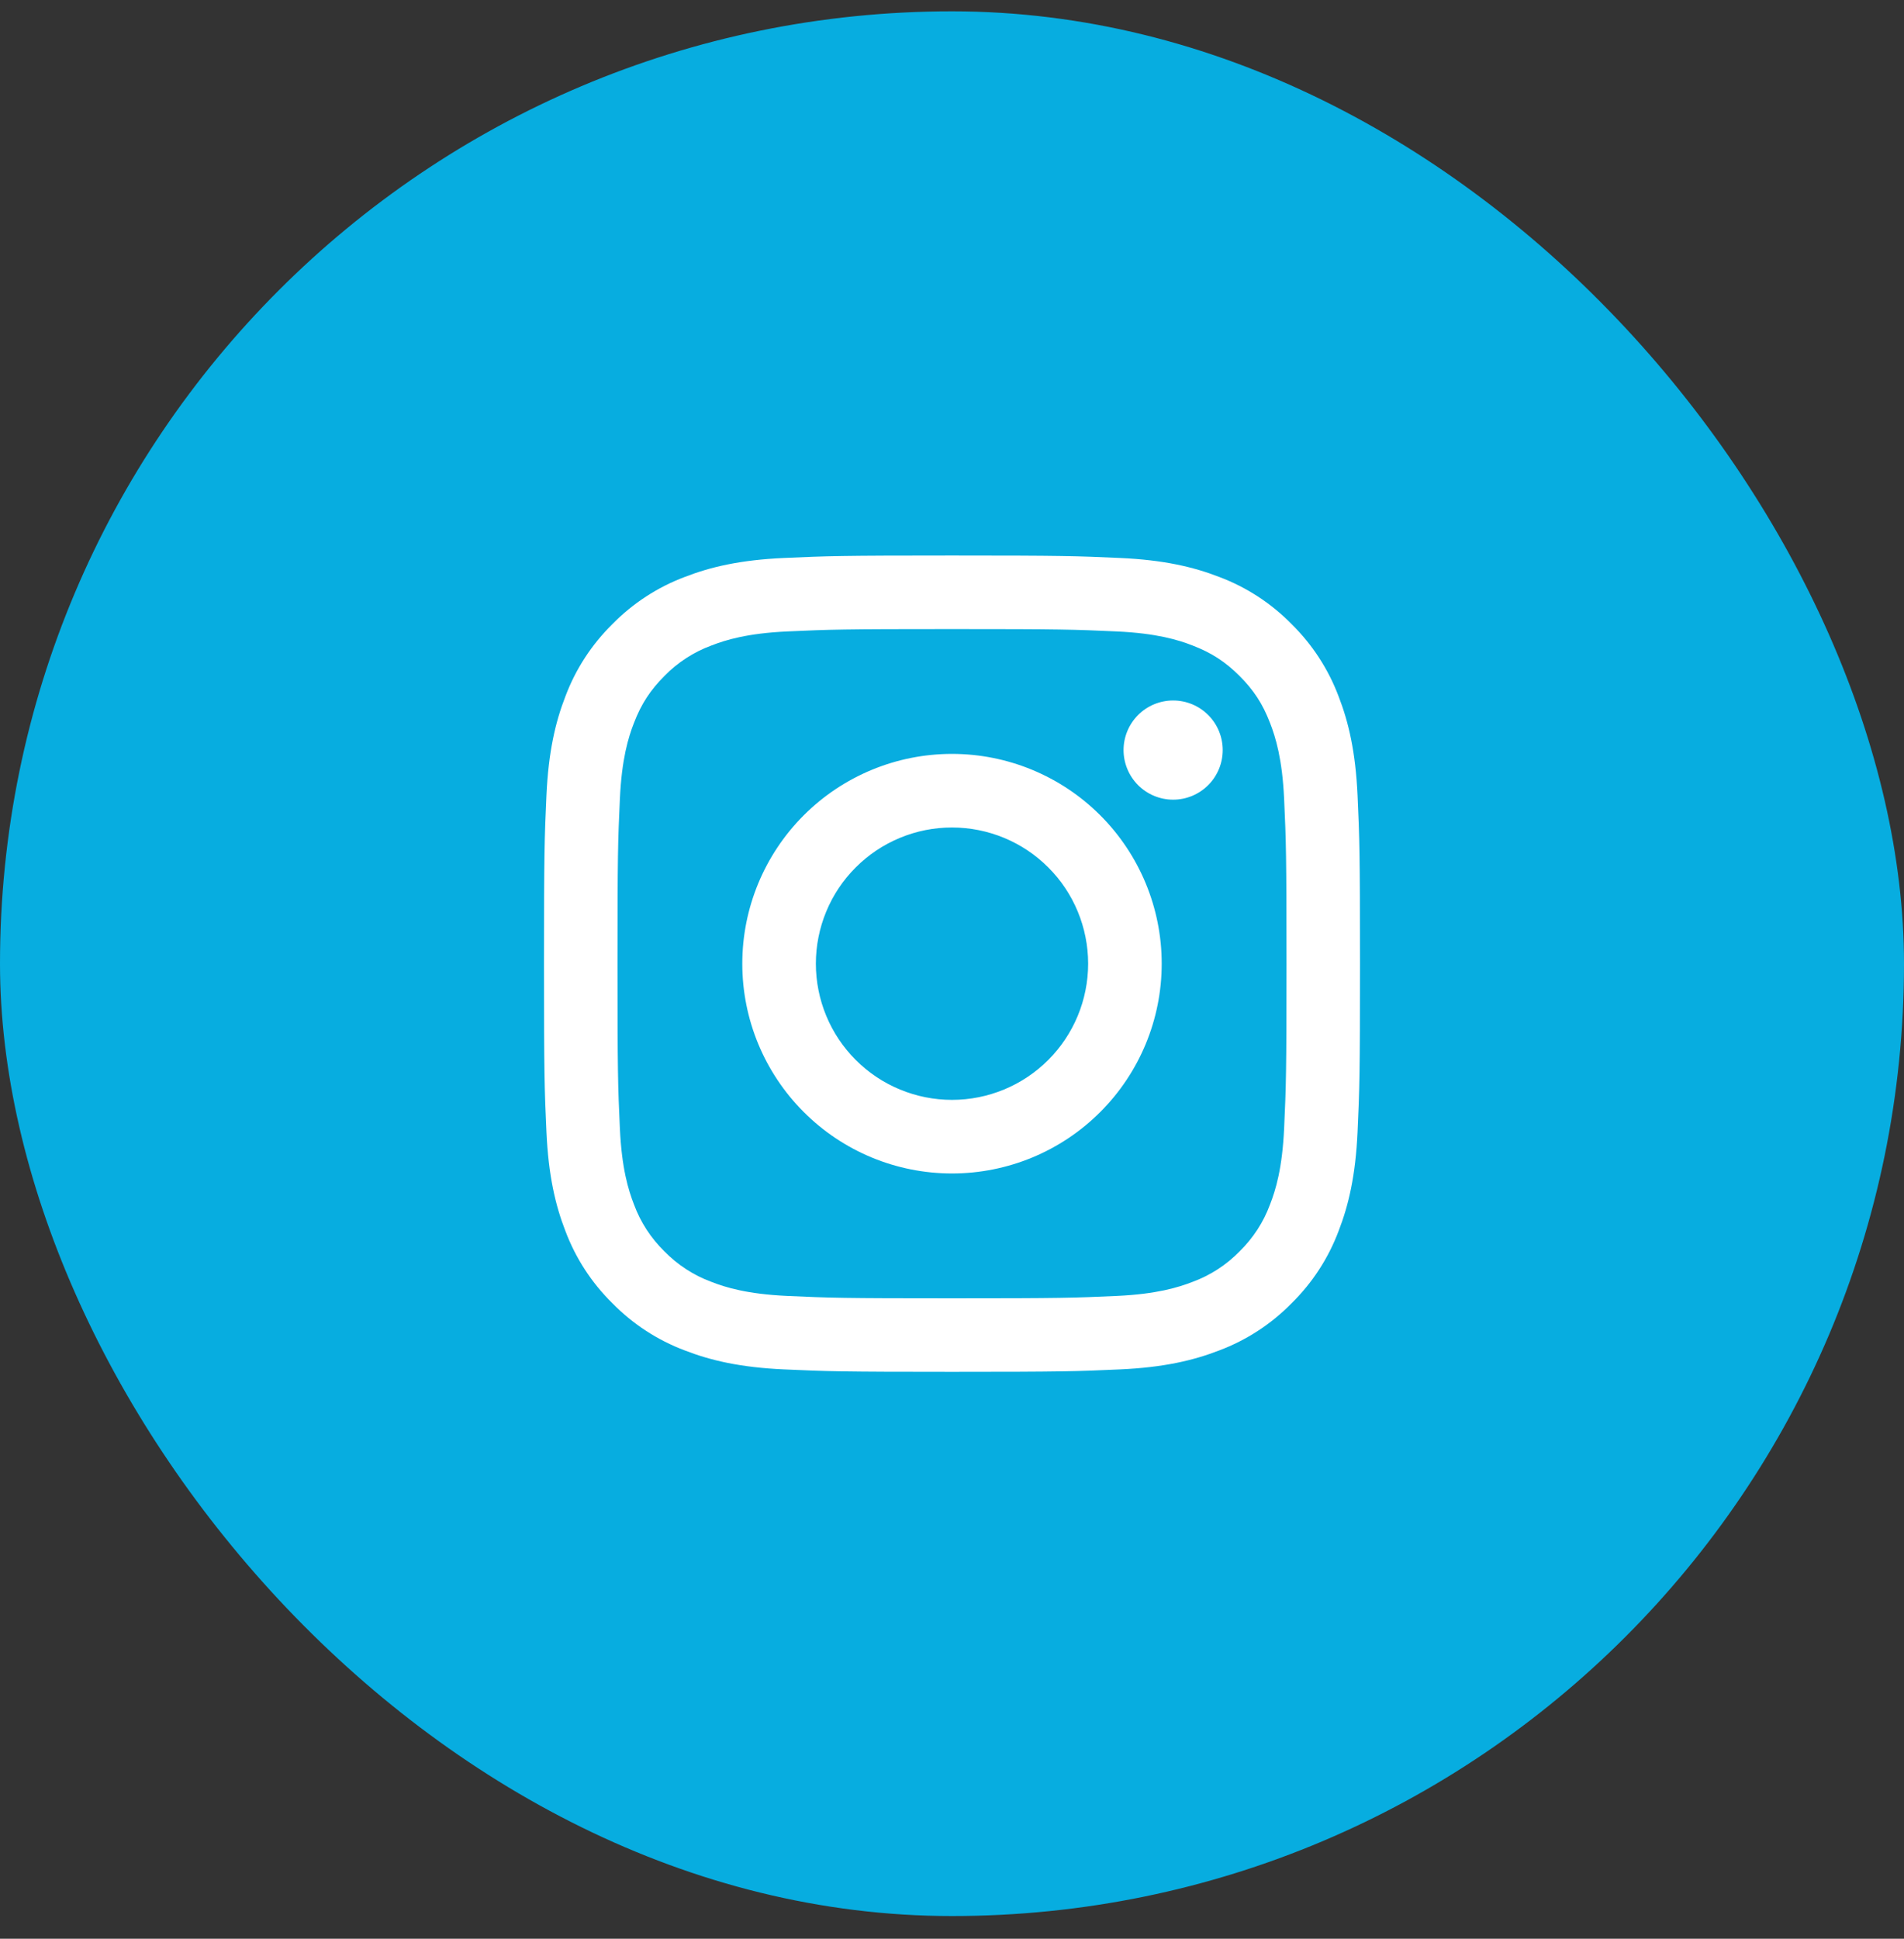
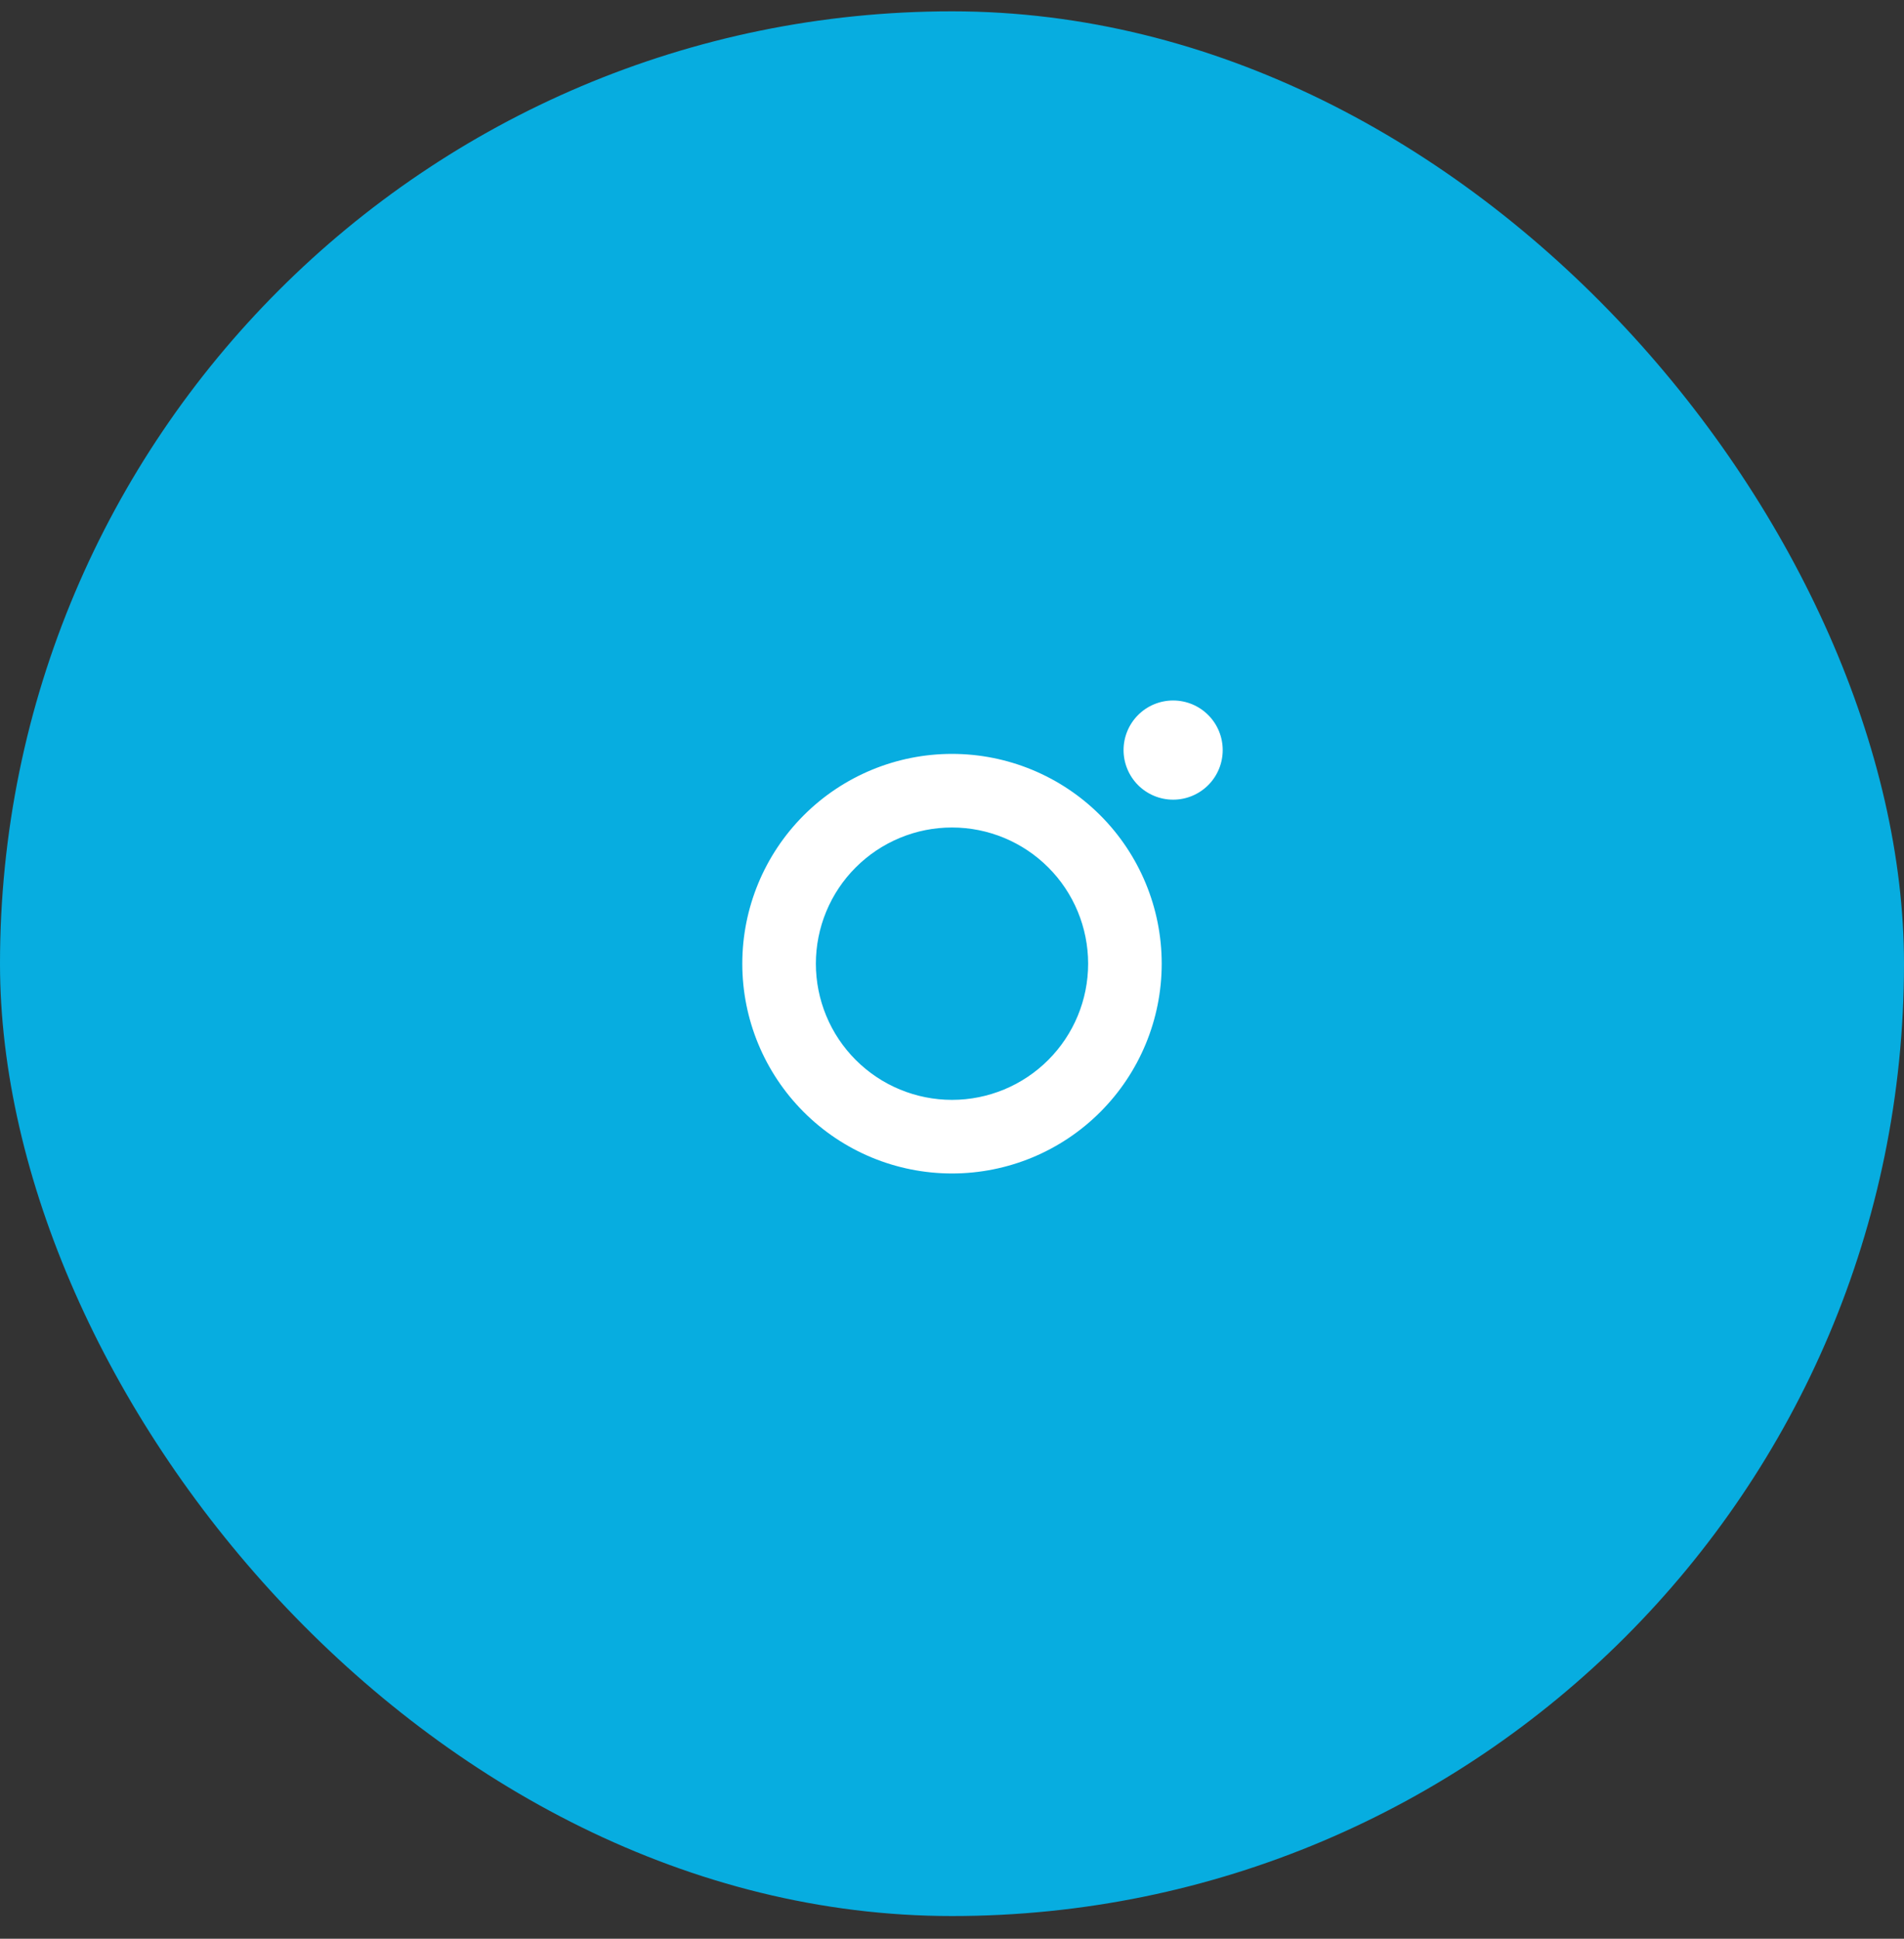
<svg xmlns="http://www.w3.org/2000/svg" width="56" height="57" viewBox="0 0 56 57" fill="none">
  <rect x="0" y="0" width="56" height="57" fill="#333333" stroke="none" />
  <rect y="0.333" width="56" height="56" rx="28" fill="#07ADE0" />
-   <path fill-rule="evenodd" clip-rule="evenodd" d="M28 16.333C24.741 16.333 24.333 16.347 23.053 16.405C21.775 16.463 20.902 16.667 20.139 16.963C19.339 17.264 18.614 17.736 18.014 18.347C17.403 18.947 16.931 19.672 16.63 20.472C16.334 21.235 16.13 22.109 16.072 23.387C16.014 24.666 16 25.073 16 28.333C16 31.593 16.014 32 16.072 33.28C16.13 34.558 16.334 35.431 16.63 36.194C16.931 36.994 17.403 37.719 18.014 38.319C18.614 38.93 19.339 39.402 20.139 39.703C20.902 39.999 21.775 40.203 23.053 40.261C24.333 40.319 24.741 40.333 28 40.333C31.259 40.333 31.667 40.319 32.947 40.261C34.225 40.203 35.098 39.999 35.861 39.703C36.661 39.402 37.386 38.93 37.986 38.319C38.597 37.719 39.069 36.994 39.37 36.194C39.666 35.431 39.87 34.558 39.928 33.28C39.986 32 40 31.592 40 28.333C40 25.074 39.986 24.666 39.928 23.386C39.87 22.108 39.666 21.235 39.37 20.472C39.068 19.672 38.596 18.946 37.986 18.347C37.386 17.736 36.661 17.264 35.861 16.963C35.098 16.667 34.224 16.463 32.946 16.405C31.667 16.347 31.26 16.333 28 16.333ZM28 18.495C31.204 18.495 31.584 18.507 32.85 18.565C34.019 18.619 34.654 18.813 35.078 18.979C35.638 19.195 36.038 19.456 36.458 19.875C36.878 20.295 37.138 20.695 37.354 21.255C37.519 21.679 37.714 22.314 37.768 23.483C37.826 24.749 37.838 25.129 37.838 28.333C37.838 31.537 37.826 31.917 37.768 33.183C37.714 34.352 37.52 34.987 37.354 35.411C37.162 35.932 36.856 36.403 36.458 36.791C36.071 37.189 35.599 37.495 35.078 37.687C34.654 37.852 34.019 38.047 32.85 38.101C31.584 38.159 31.205 38.171 28 38.171C24.795 38.171 24.416 38.159 23.15 38.101C21.981 38.047 21.346 37.853 20.922 37.687C20.401 37.495 19.93 37.189 19.542 36.791C19.144 36.403 18.838 35.932 18.646 35.411C18.481 34.987 18.286 34.352 18.232 33.183C18.174 31.917 18.162 31.537 18.162 28.333C18.162 25.129 18.174 24.749 18.232 23.483C18.286 22.314 18.48 21.679 18.646 21.255C18.862 20.695 19.123 20.295 19.542 19.875C19.93 19.477 20.401 19.171 20.922 18.979C21.346 18.814 21.981 18.619 23.15 18.565C24.416 18.507 24.796 18.495 28 18.495Z" fill="white" />
  <path fill-rule="evenodd" clip-rule="evenodd" d="M28 32.337C27.474 32.337 26.953 32.233 26.468 32.032C25.982 31.831 25.541 31.536 25.169 31.164C24.797 30.792 24.502 30.351 24.301 29.865C24.1 29.379 23.996 28.858 23.996 28.333C23.996 27.807 24.1 27.286 24.301 26.8C24.502 26.315 24.797 25.873 25.169 25.502C25.541 25.13 25.982 24.835 26.468 24.634C26.953 24.432 27.474 24.329 28 24.329C29.062 24.329 30.08 24.751 30.831 25.502C31.582 26.252 32.004 27.271 32.004 28.333C32.004 29.395 31.582 30.413 30.831 31.164C30.08 31.915 29.062 32.337 28 32.337ZM28 22.165C26.364 22.165 24.795 22.815 23.639 23.971C22.482 25.128 21.832 26.697 21.832 28.333C21.832 29.969 22.482 31.537 23.639 32.694C24.795 33.851 26.364 34.501 28 34.501C29.636 34.501 31.205 33.851 32.361 32.694C33.518 31.537 34.168 29.969 34.168 28.333C34.168 26.697 33.518 25.128 32.361 23.971C31.205 22.815 29.636 22.165 28 22.165ZM35.962 22.053C35.962 22.439 35.809 22.81 35.535 23.084C35.262 23.357 34.891 23.511 34.504 23.511C34.118 23.511 33.747 23.357 33.473 23.084C33.2 22.81 33.046 22.439 33.046 22.053C33.046 21.666 33.2 21.295 33.473 21.022C33.747 20.748 34.118 20.595 34.504 20.595C34.891 20.595 35.262 20.748 35.535 21.022C35.809 21.295 35.962 21.666 35.962 22.053Z" fill="white" />
</svg>